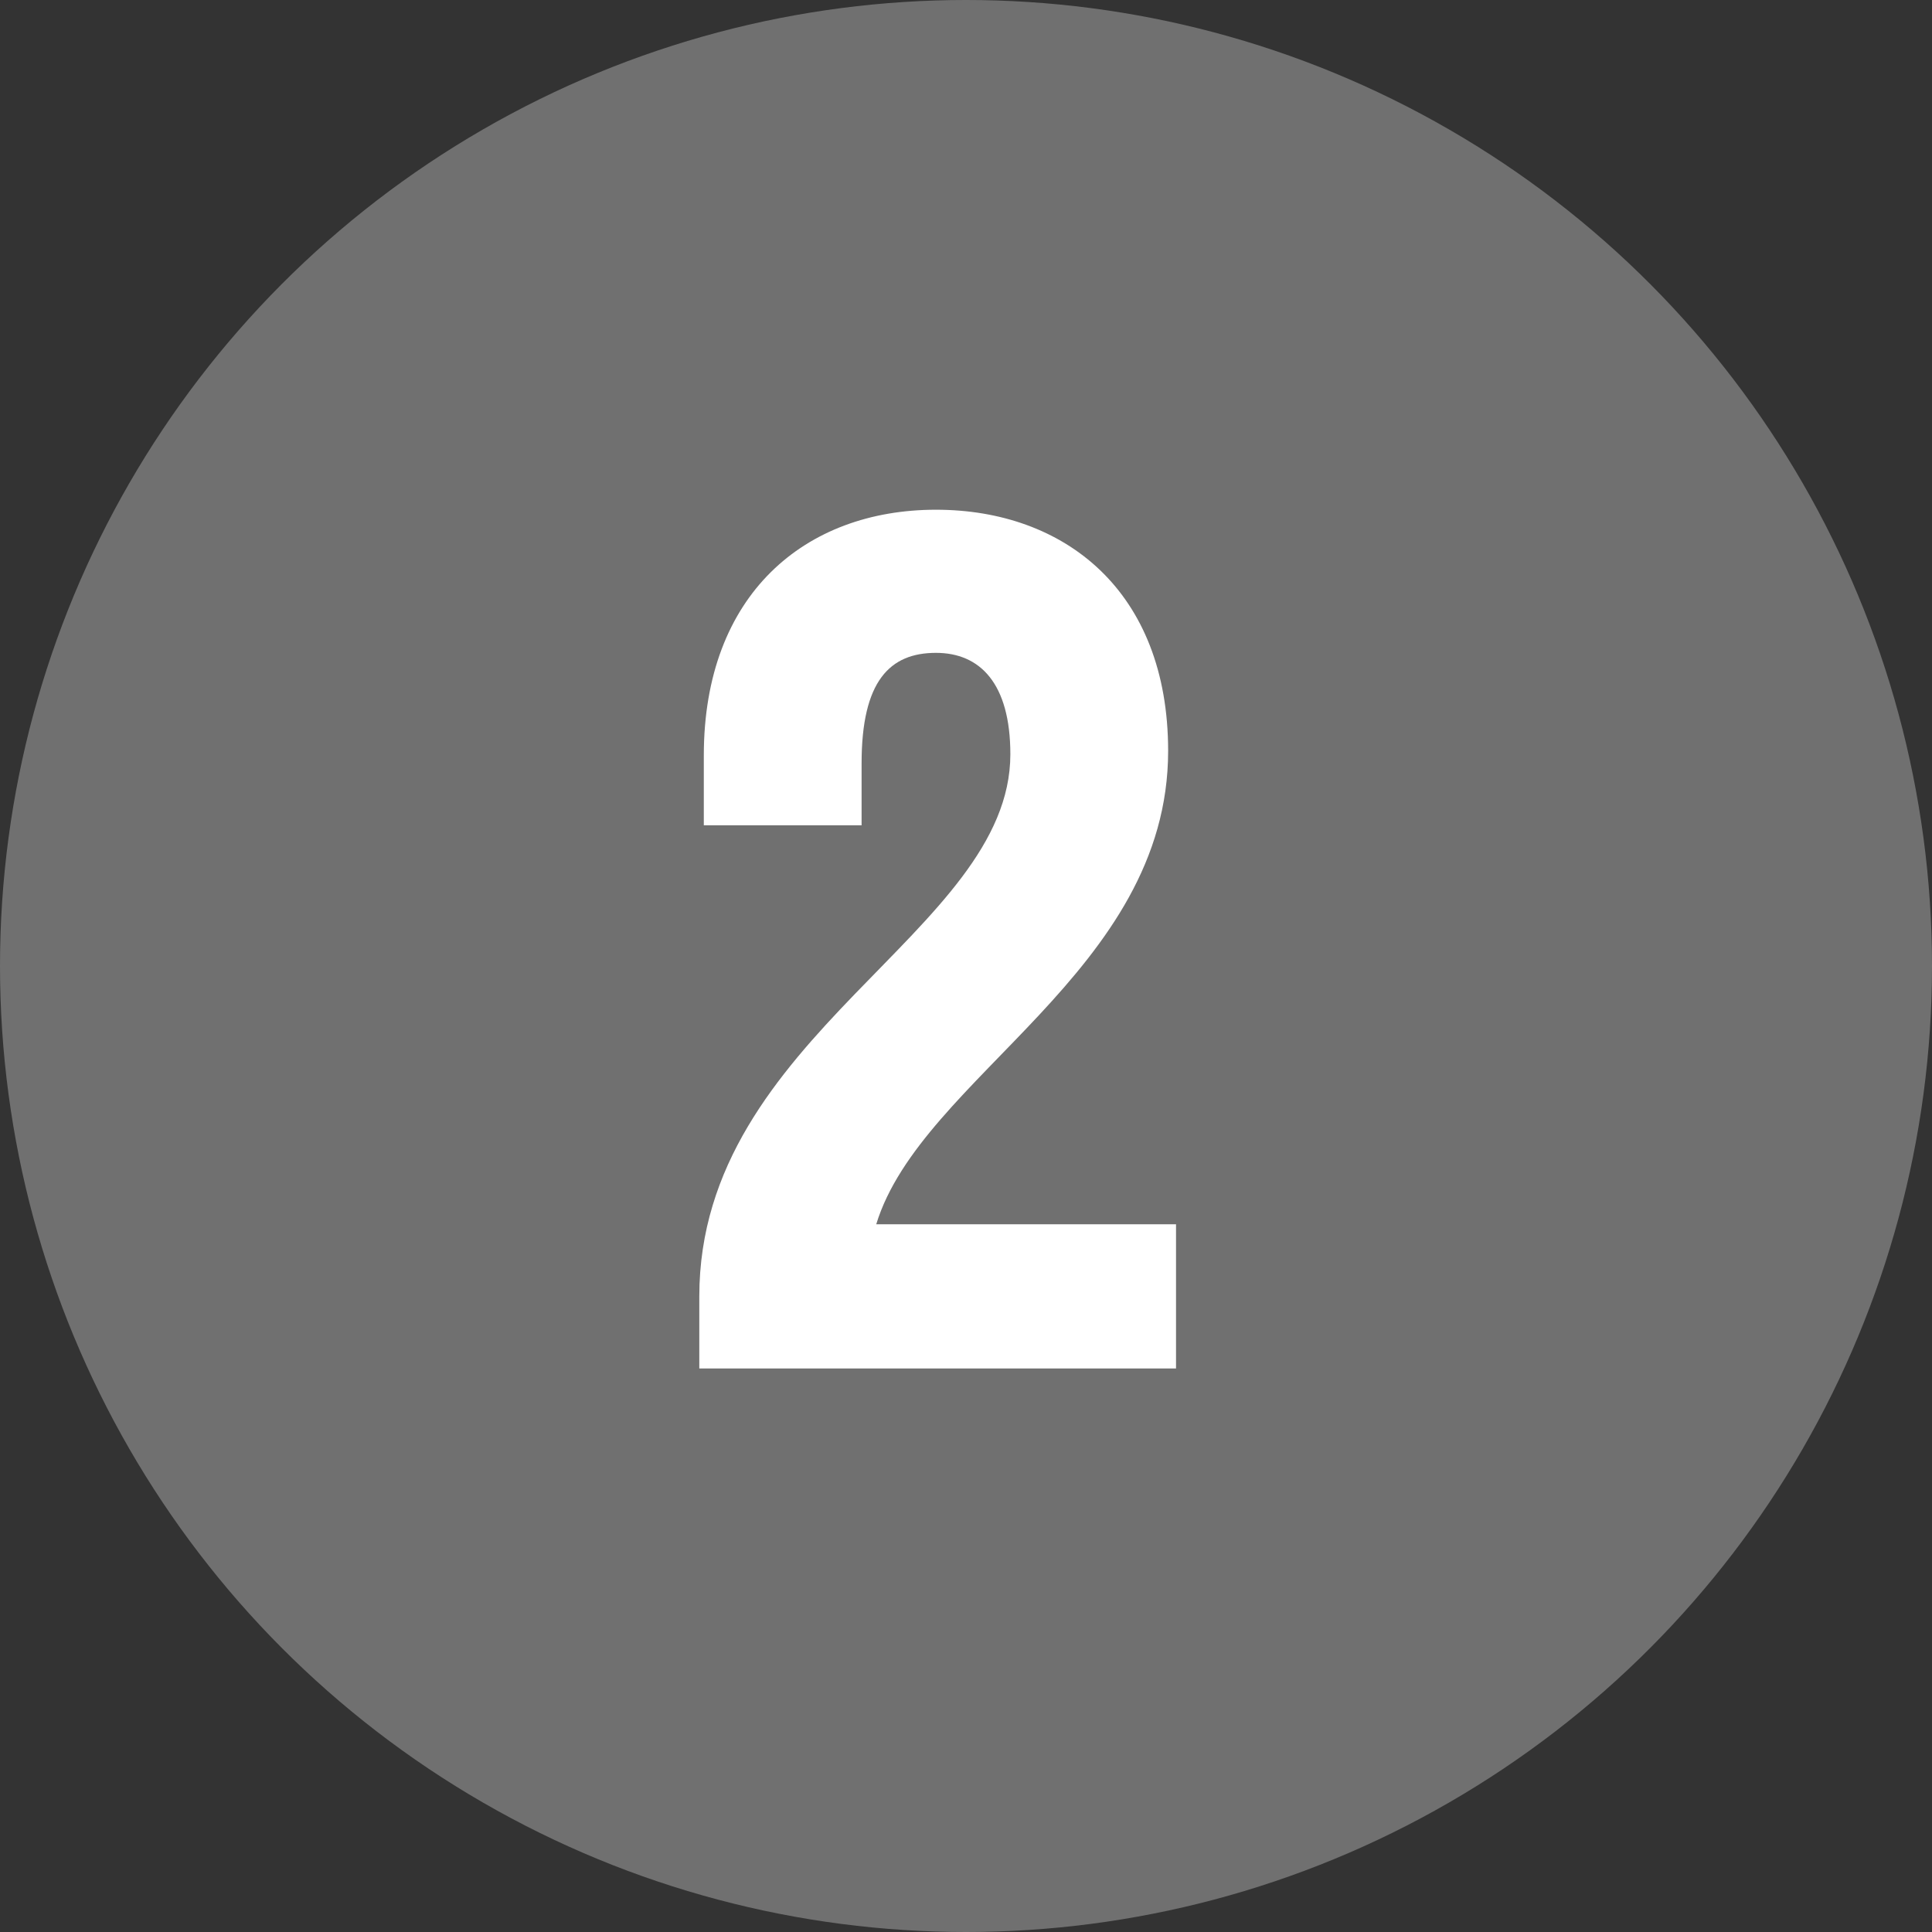
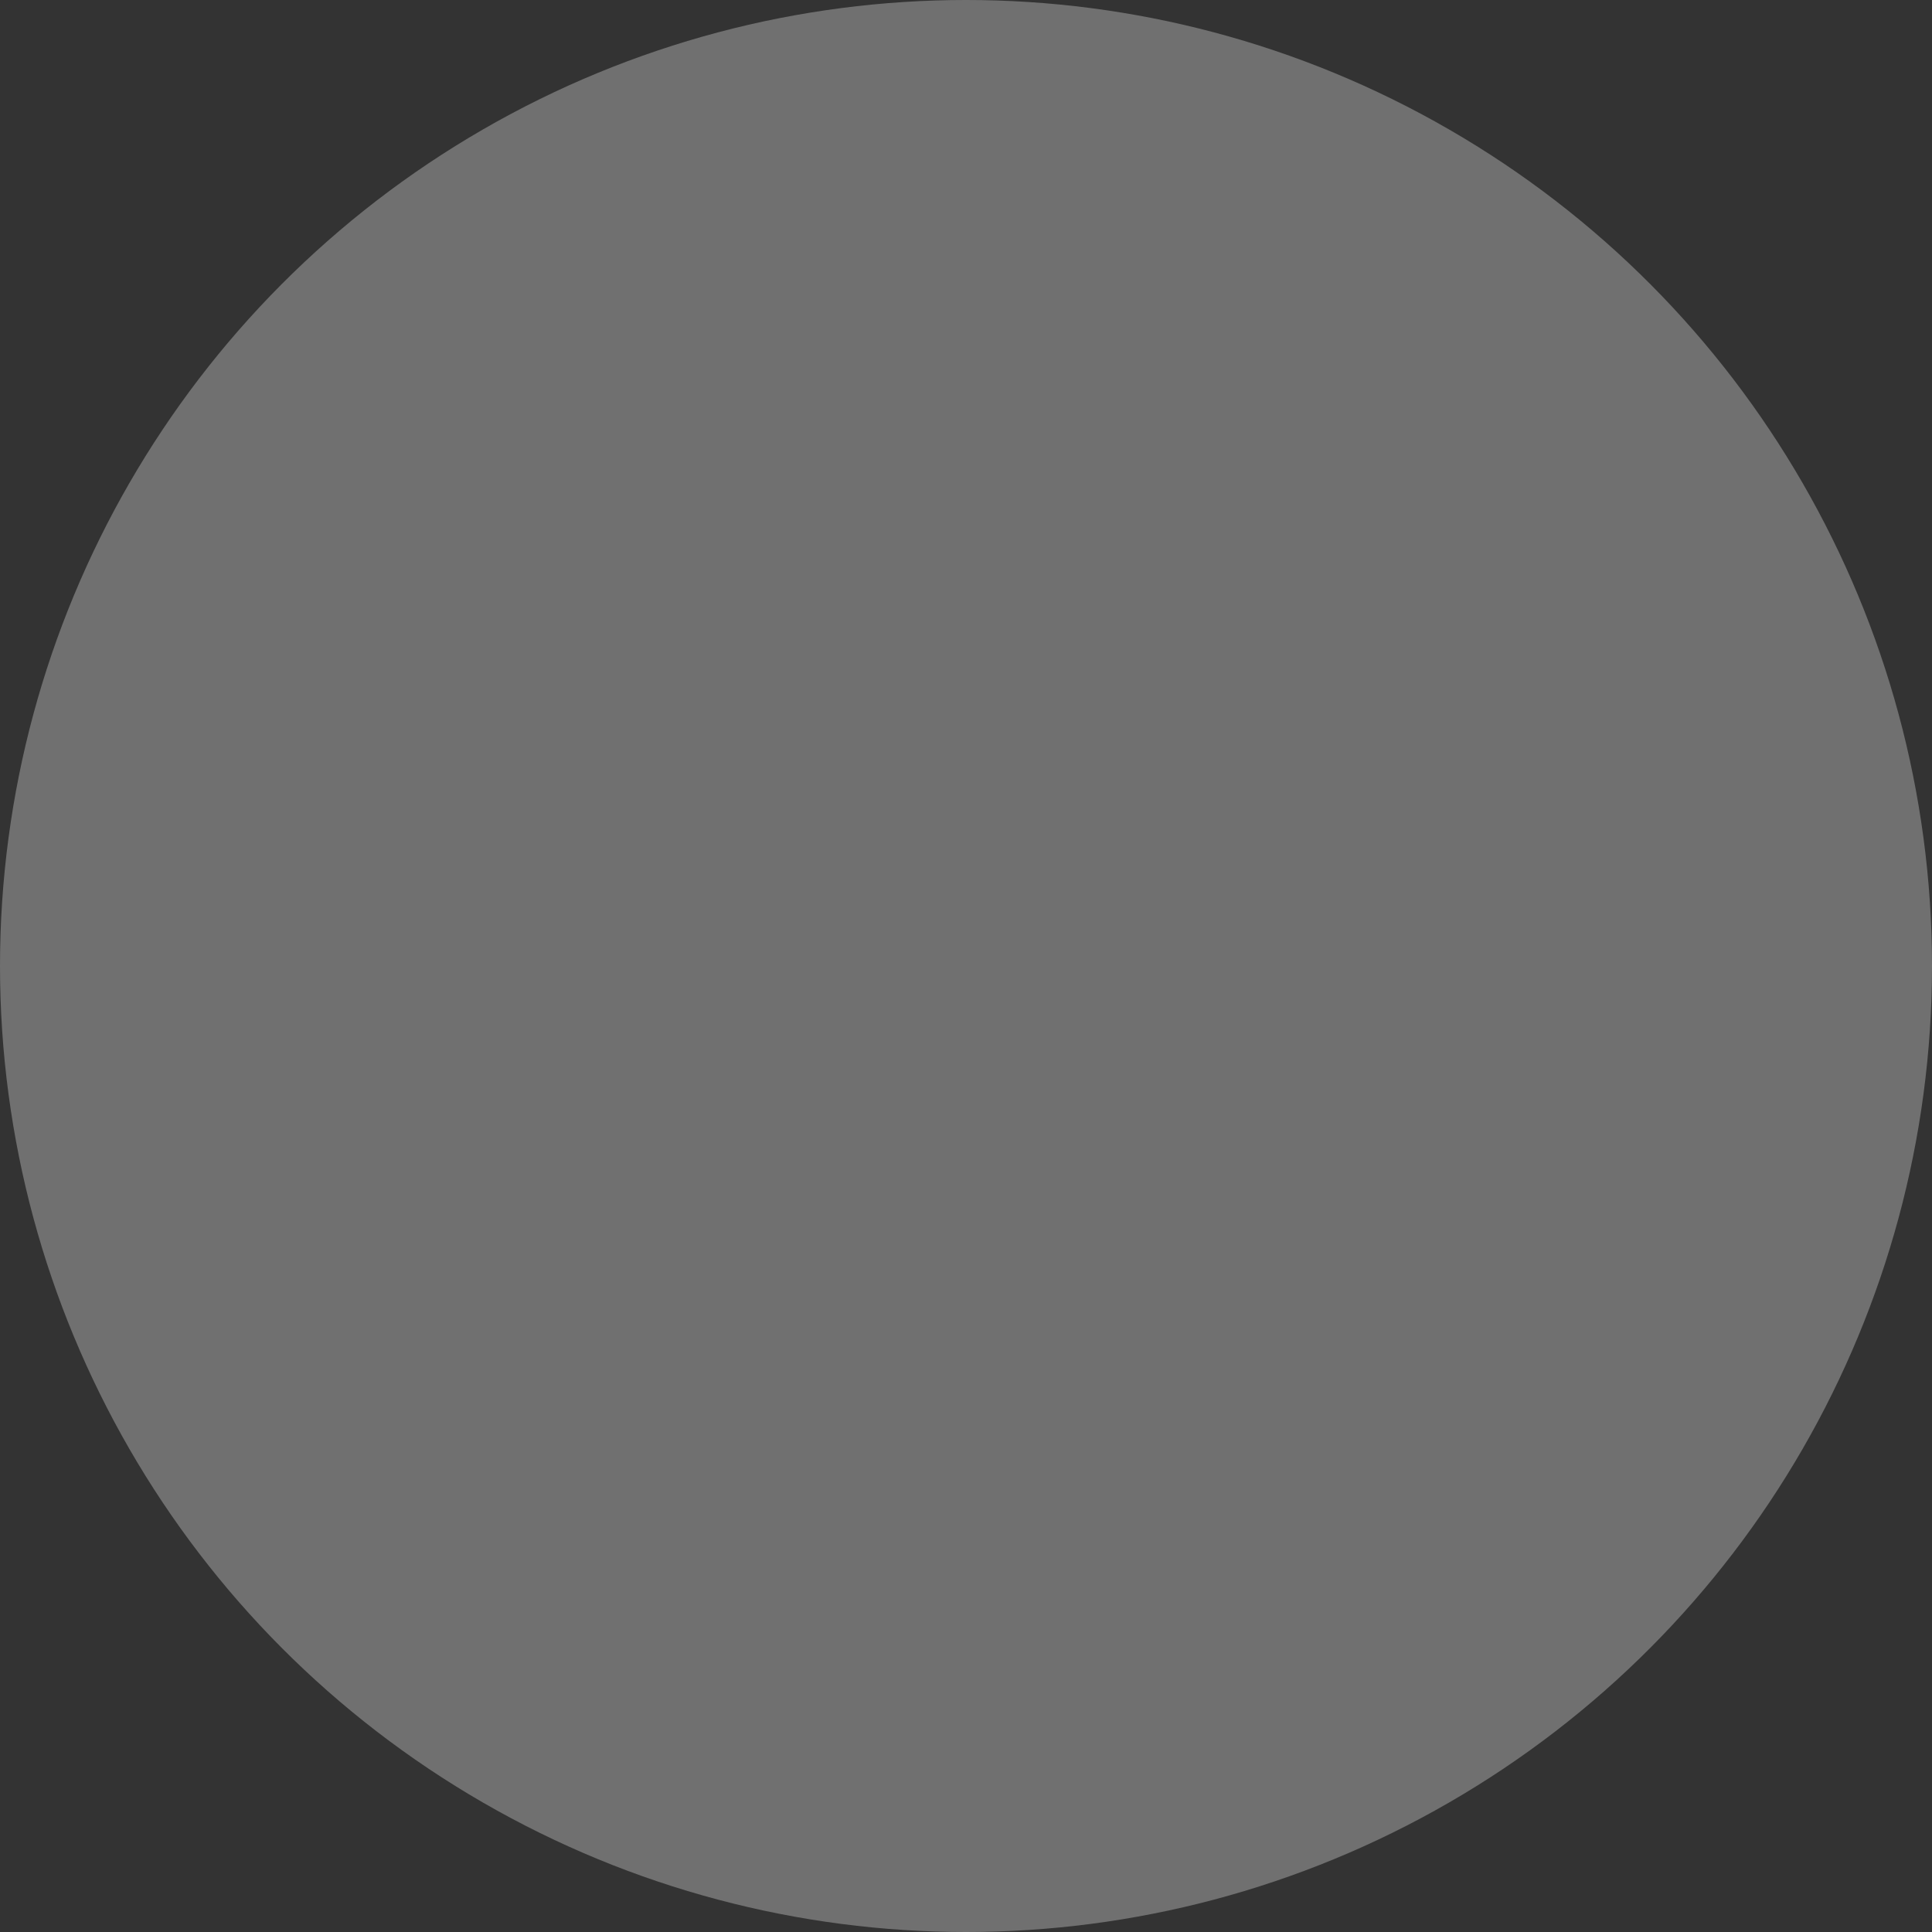
<svg xmlns="http://www.w3.org/2000/svg" width="24" height="24" viewBox="0 0 24 24" fill="none">
  <rect x="0" y="0" width="24" height="24" fill="#333333" stroke="none" />
  <circle opacity="0.3" cx="12" cy="12" r="12" fill="white" />
-   <path d="M14.511 9.328C14.511 12.072 11.445 13.374 10.885 15.208H14.609V17H8.687V16.104C8.687 12.856 12.551 11.582 12.551 9.37C12.551 8.488 12.173 8.11 11.627 8.11C11.053 8.11 10.703 8.46 10.703 9.482V10.252H8.743V9.384C8.743 7.382 10.003 6.332 11.627 6.332C13.223 6.332 14.511 7.34 14.511 9.328Z" fill="white" />
</svg>